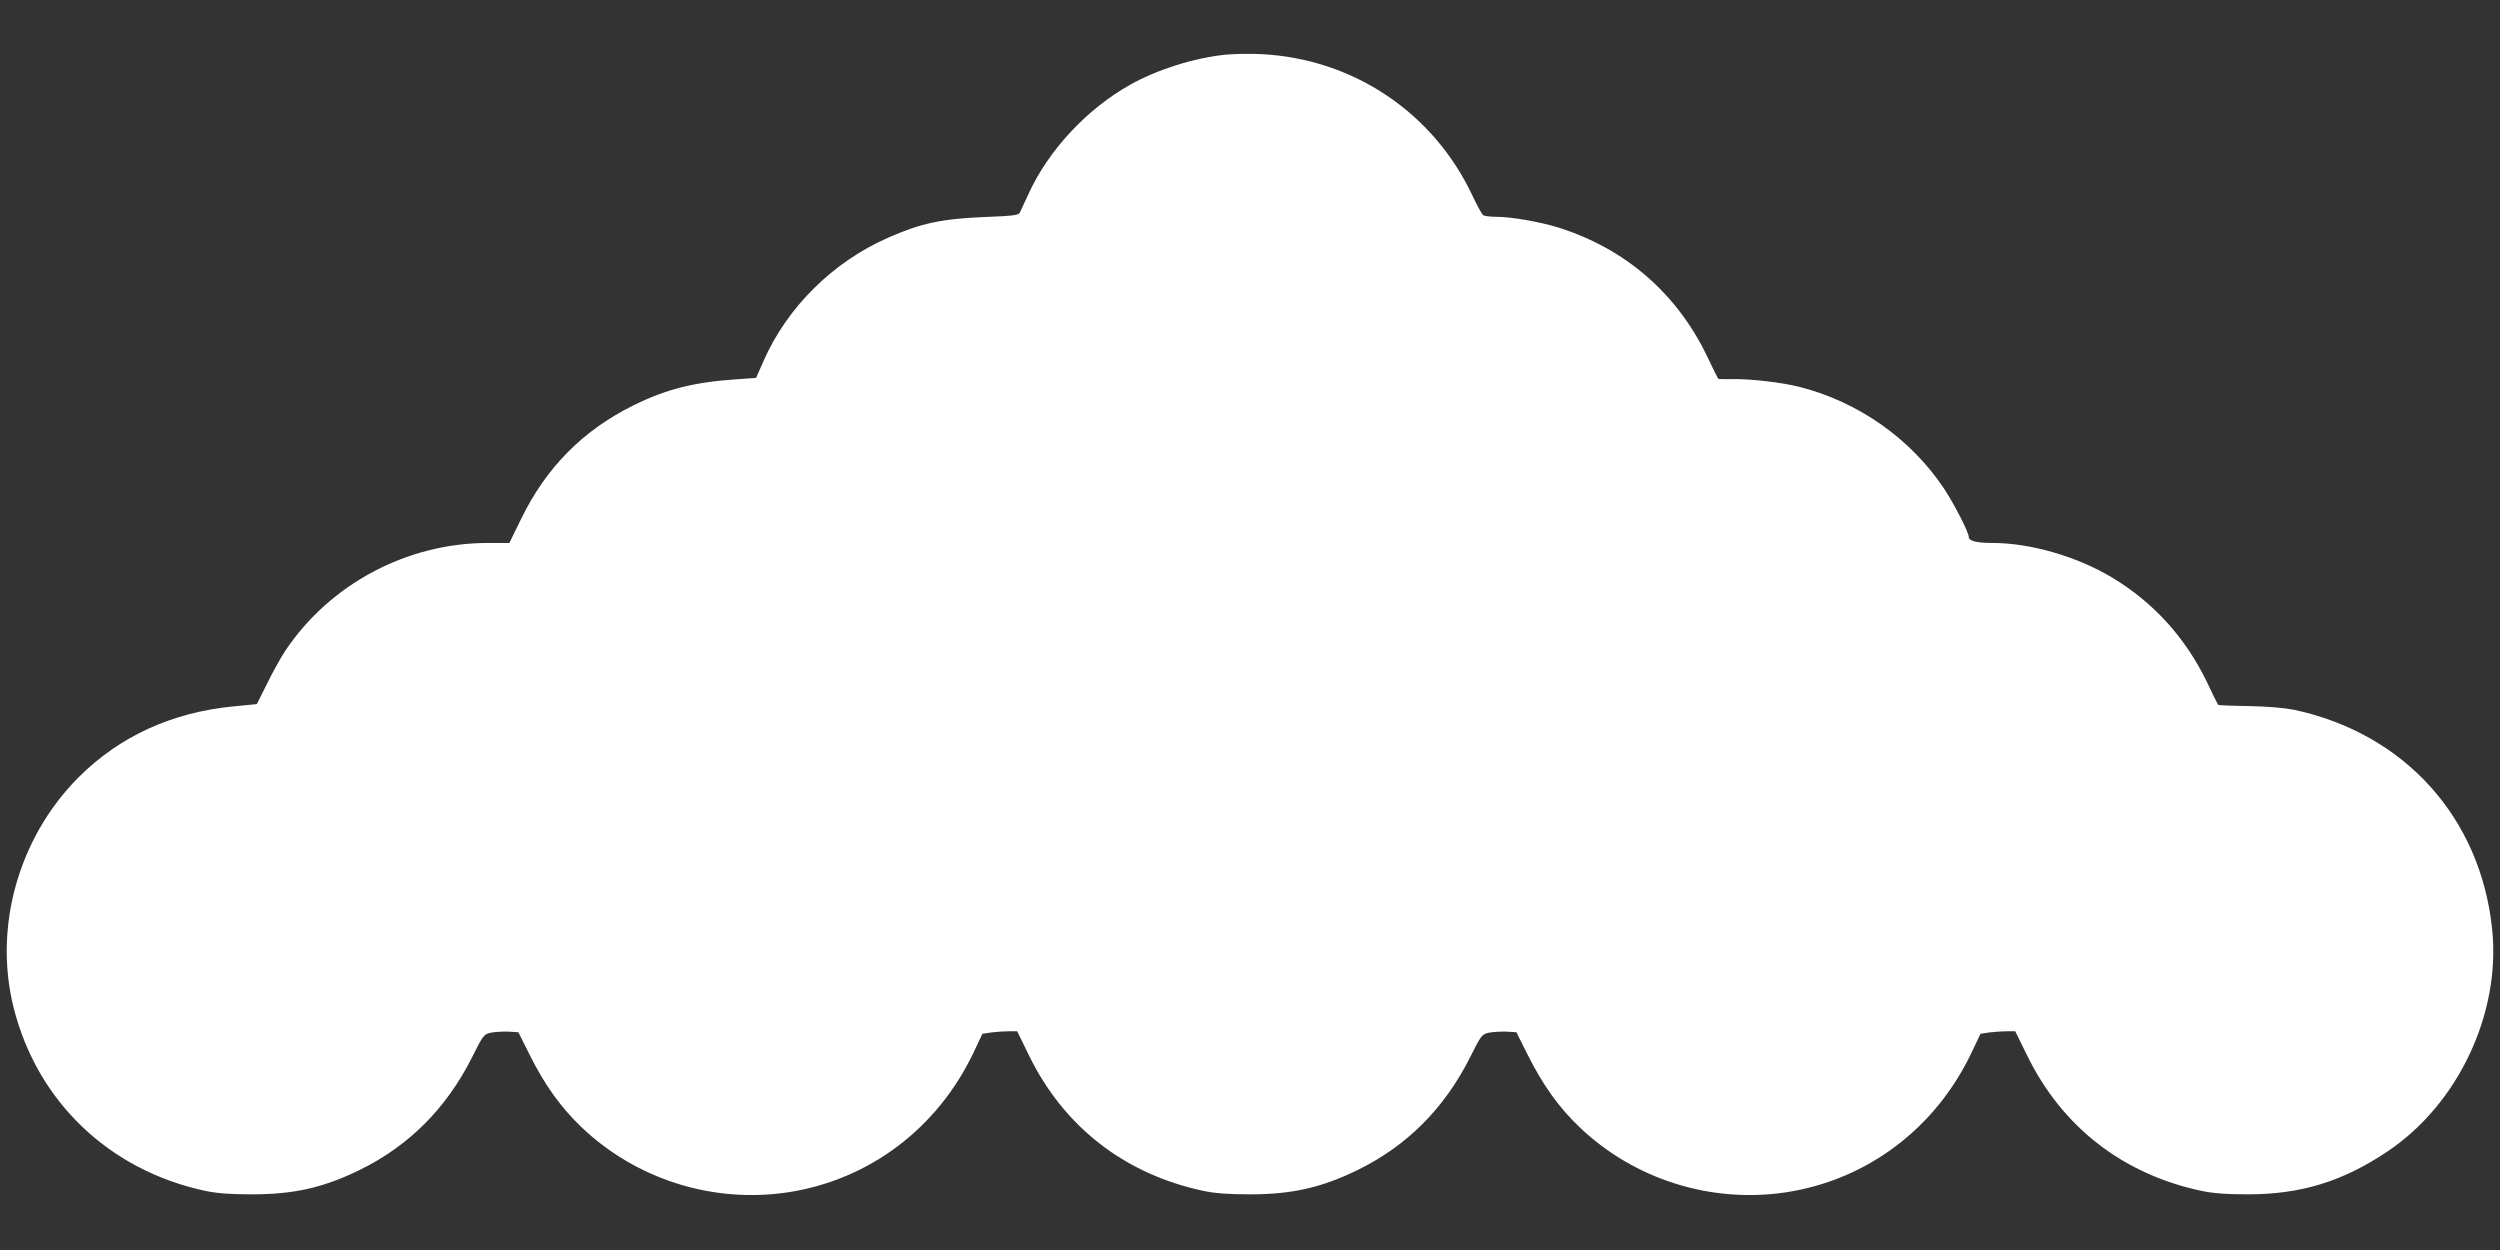
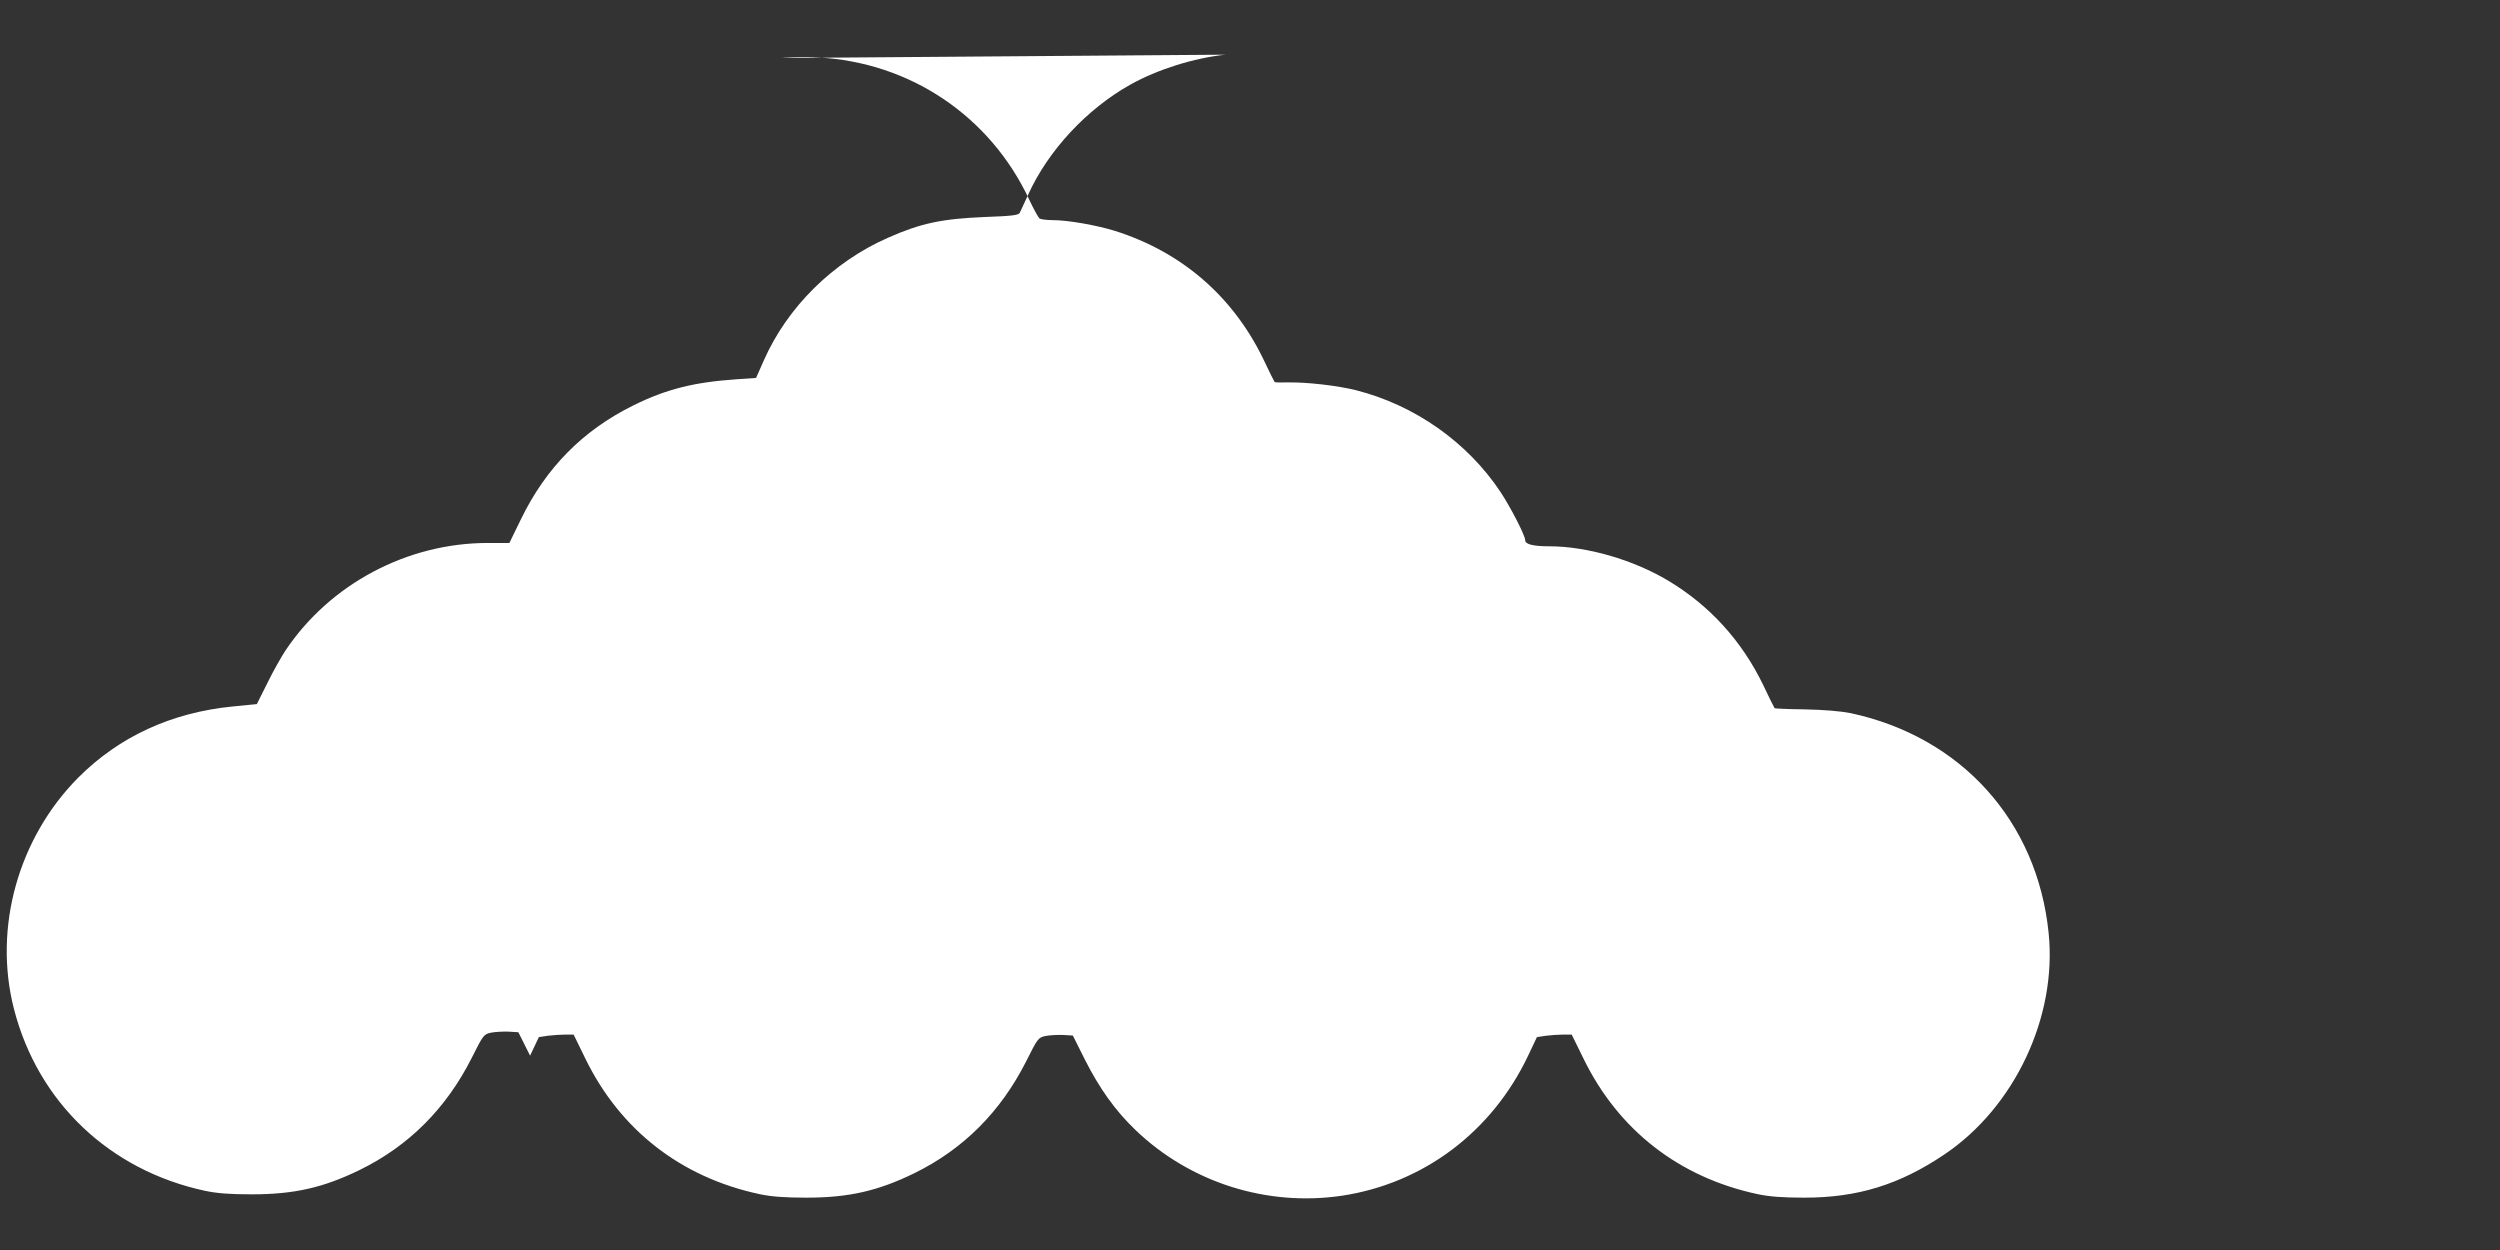
<svg xmlns="http://www.w3.org/2000/svg" version="1.0" width="1280pt" height="640pt" viewBox="0 0 1280 640" preserveAspectRatio="xMidYMid meet">
  <rect x="0" y="0" width="1280" height="640" fill="#333333" stroke="none" />
  <g transform="translate(0,640) scale(0.1,-0.1)" fill="#ffffff" stroke="none">
-     <path d="M6274 6120 c-161 -17 -347 -75 -488 -154 -221 -124 -419 -336 -521 -561 -20 -44 -40 -87 -44 -95 -7 -12 -42 -16 -177 -21 -220 -9 -327 -31 -497 -106 -282 -124 -516 -355 -637 -630 l-39 -88 -101 -7 c-217 -15 -358 -50 -528 -134 -258 -128 -446 -318 -574 -581 l-60 -123 -111 0 c-412 0 -807 -210 -1035 -550 -20 -30 -62 -104 -92 -165 l-55 -110 -122 -12 c-315 -31 -582 -154 -792 -364 -307 -309 -436 -768 -330 -1183 122 -478 489 -828 979 -933 61 -13 128 -18 240 -18 215 0 366 34 552 125 251 123 442 314 573 573 59 118 62 122 100 130 22 4 62 6 89 5 l50 -3 60 -120 c76 -151 157 -264 260 -363 281 -270 674 -394 1058 -337 417 63 768 327 953 717 l45 95 46 7 c26 3 66 6 90 6 l42 0 60 -123 c178 -365 489 -608 892 -694 61 -13 128 -18 240 -18 215 0 366 34 552 125 251 123 442 314 573 573 59 118 62 122 100 130 22 4 62 6 89 5 l50 -3 60 -120 c76 -151 157 -264 260 -363 281 -270 674 -394 1058 -337 417 63 768 327 953 717 l45 95 46 7 c26 3 66 6 90 6 l42 0 60 -122 c178 -366 489 -609 892 -695 61 -13 128 -18 240 -18 271 0 486 66 716 221 360 242 578 705 534 1134 -58 573 -448 1005 -1015 1126 -51 10 -135 17 -233 19 -84 1 -154 4 -155 6 -2 2 -29 56 -59 120 -110 226 -273 405 -484 532 -180 108 -418 177 -612 177 -81 0 -122 10 -122 31 0 24 -74 168 -127 248 -169 254 -439 444 -739 520 -95 24 -256 42 -348 40 -37 -1 -68 0 -69 2 -2 2 -29 56 -59 120 -156 320 -417 546 -759 654 -94 29 -240 55 -319 55 -30 0 -60 4 -66 8 -6 4 -30 47 -53 96 -200 429 -612 706 -1086 729 -55 3 -136 1 -181 -3z" />
+     <path d="M6274 6120 c-161 -17 -347 -75 -488 -154 -221 -124 -419 -336 -521 -561 -20 -44 -40 -87 -44 -95 -7 -12 -42 -16 -177 -21 -220 -9 -327 -31 -497 -106 -282 -124 -516 -355 -637 -630 l-39 -88 -101 -7 c-217 -15 -358 -50 -528 -134 -258 -128 -446 -318 -574 -581 l-60 -123 -111 0 c-412 0 -807 -210 -1035 -550 -20 -30 -62 -104 -92 -165 l-55 -110 -122 -12 c-315 -31 -582 -154 -792 -364 -307 -309 -436 -768 -330 -1183 122 -478 489 -828 979 -933 61 -13 128 -18 240 -18 215 0 366 34 552 125 251 123 442 314 573 573 59 118 62 122 100 130 22 4 62 6 89 5 l50 -3 60 -120 l45 95 46 7 c26 3 66 6 90 6 l42 0 60 -123 c178 -365 489 -608 892 -694 61 -13 128 -18 240 -18 215 0 366 34 552 125 251 123 442 314 573 573 59 118 62 122 100 130 22 4 62 6 89 5 l50 -3 60 -120 c76 -151 157 -264 260 -363 281 -270 674 -394 1058 -337 417 63 768 327 953 717 l45 95 46 7 c26 3 66 6 90 6 l42 0 60 -122 c178 -366 489 -609 892 -695 61 -13 128 -18 240 -18 271 0 486 66 716 221 360 242 578 705 534 1134 -58 573 -448 1005 -1015 1126 -51 10 -135 17 -233 19 -84 1 -154 4 -155 6 -2 2 -29 56 -59 120 -110 226 -273 405 -484 532 -180 108 -418 177 -612 177 -81 0 -122 10 -122 31 0 24 -74 168 -127 248 -169 254 -439 444 -739 520 -95 24 -256 42 -348 40 -37 -1 -68 0 -69 2 -2 2 -29 56 -59 120 -156 320 -417 546 -759 654 -94 29 -240 55 -319 55 -30 0 -60 4 -66 8 -6 4 -30 47 -53 96 -200 429 -612 706 -1086 729 -55 3 -136 1 -181 -3z" />
  </g>
</svg>